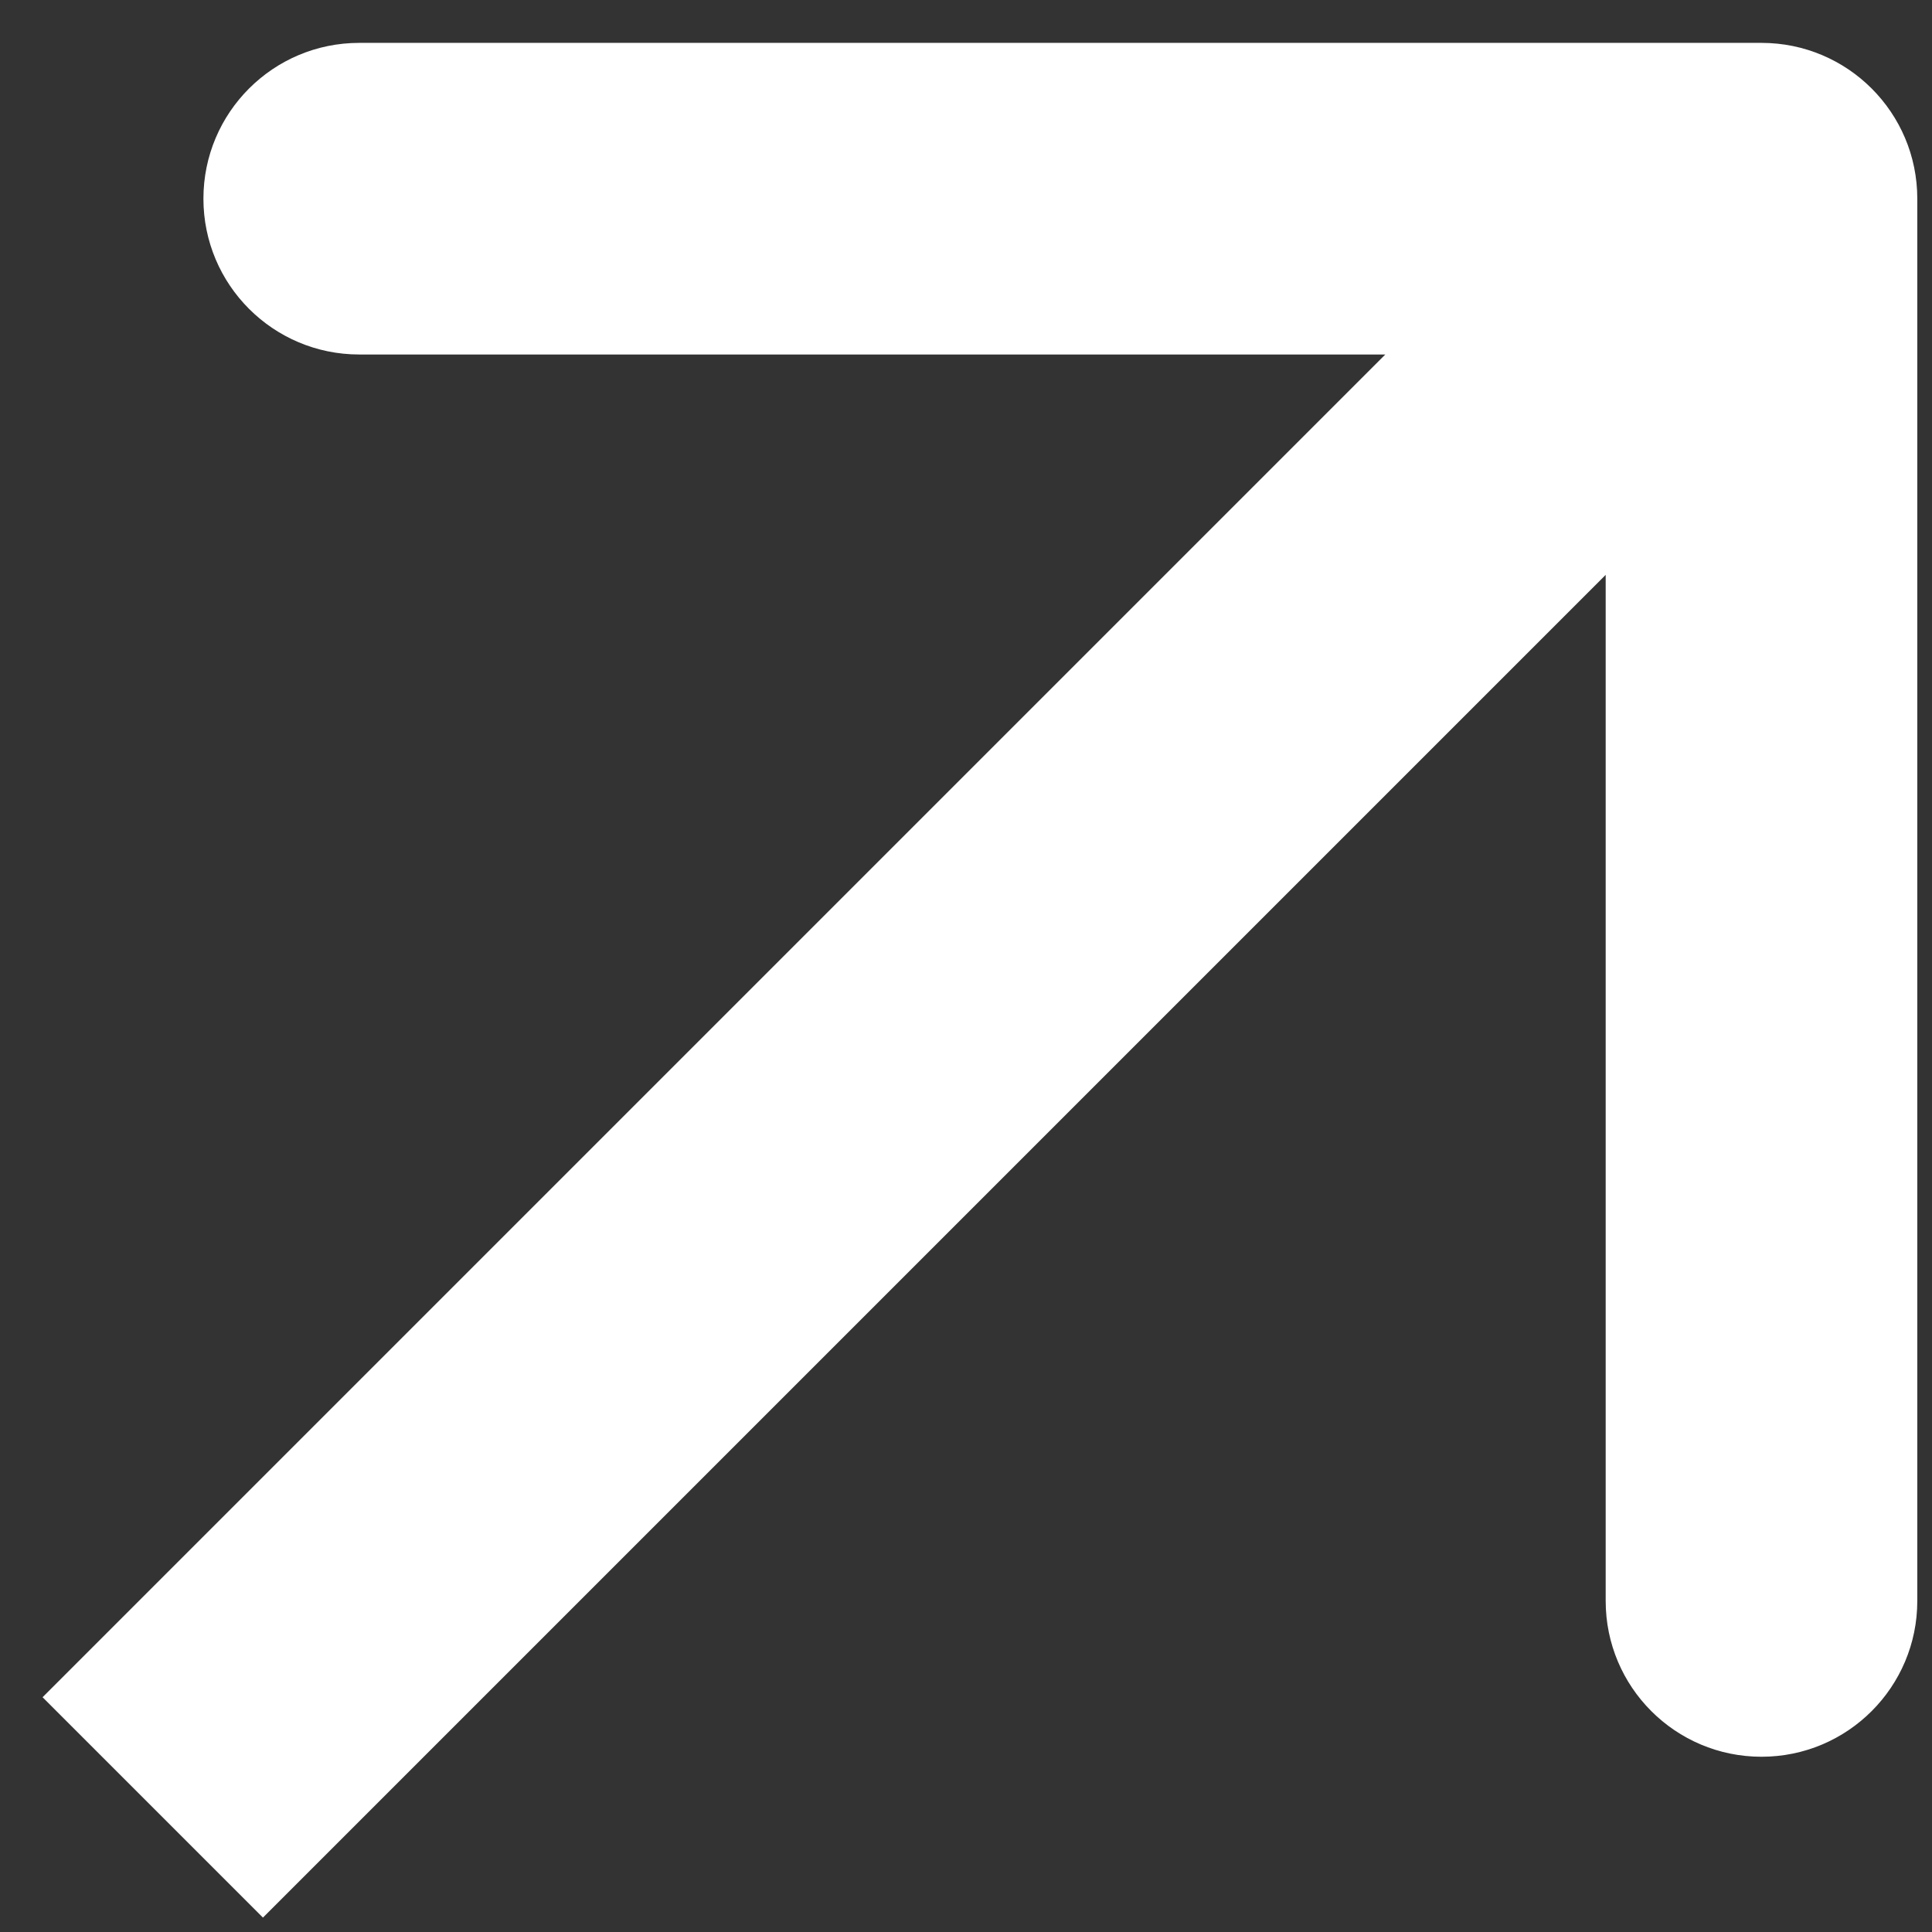
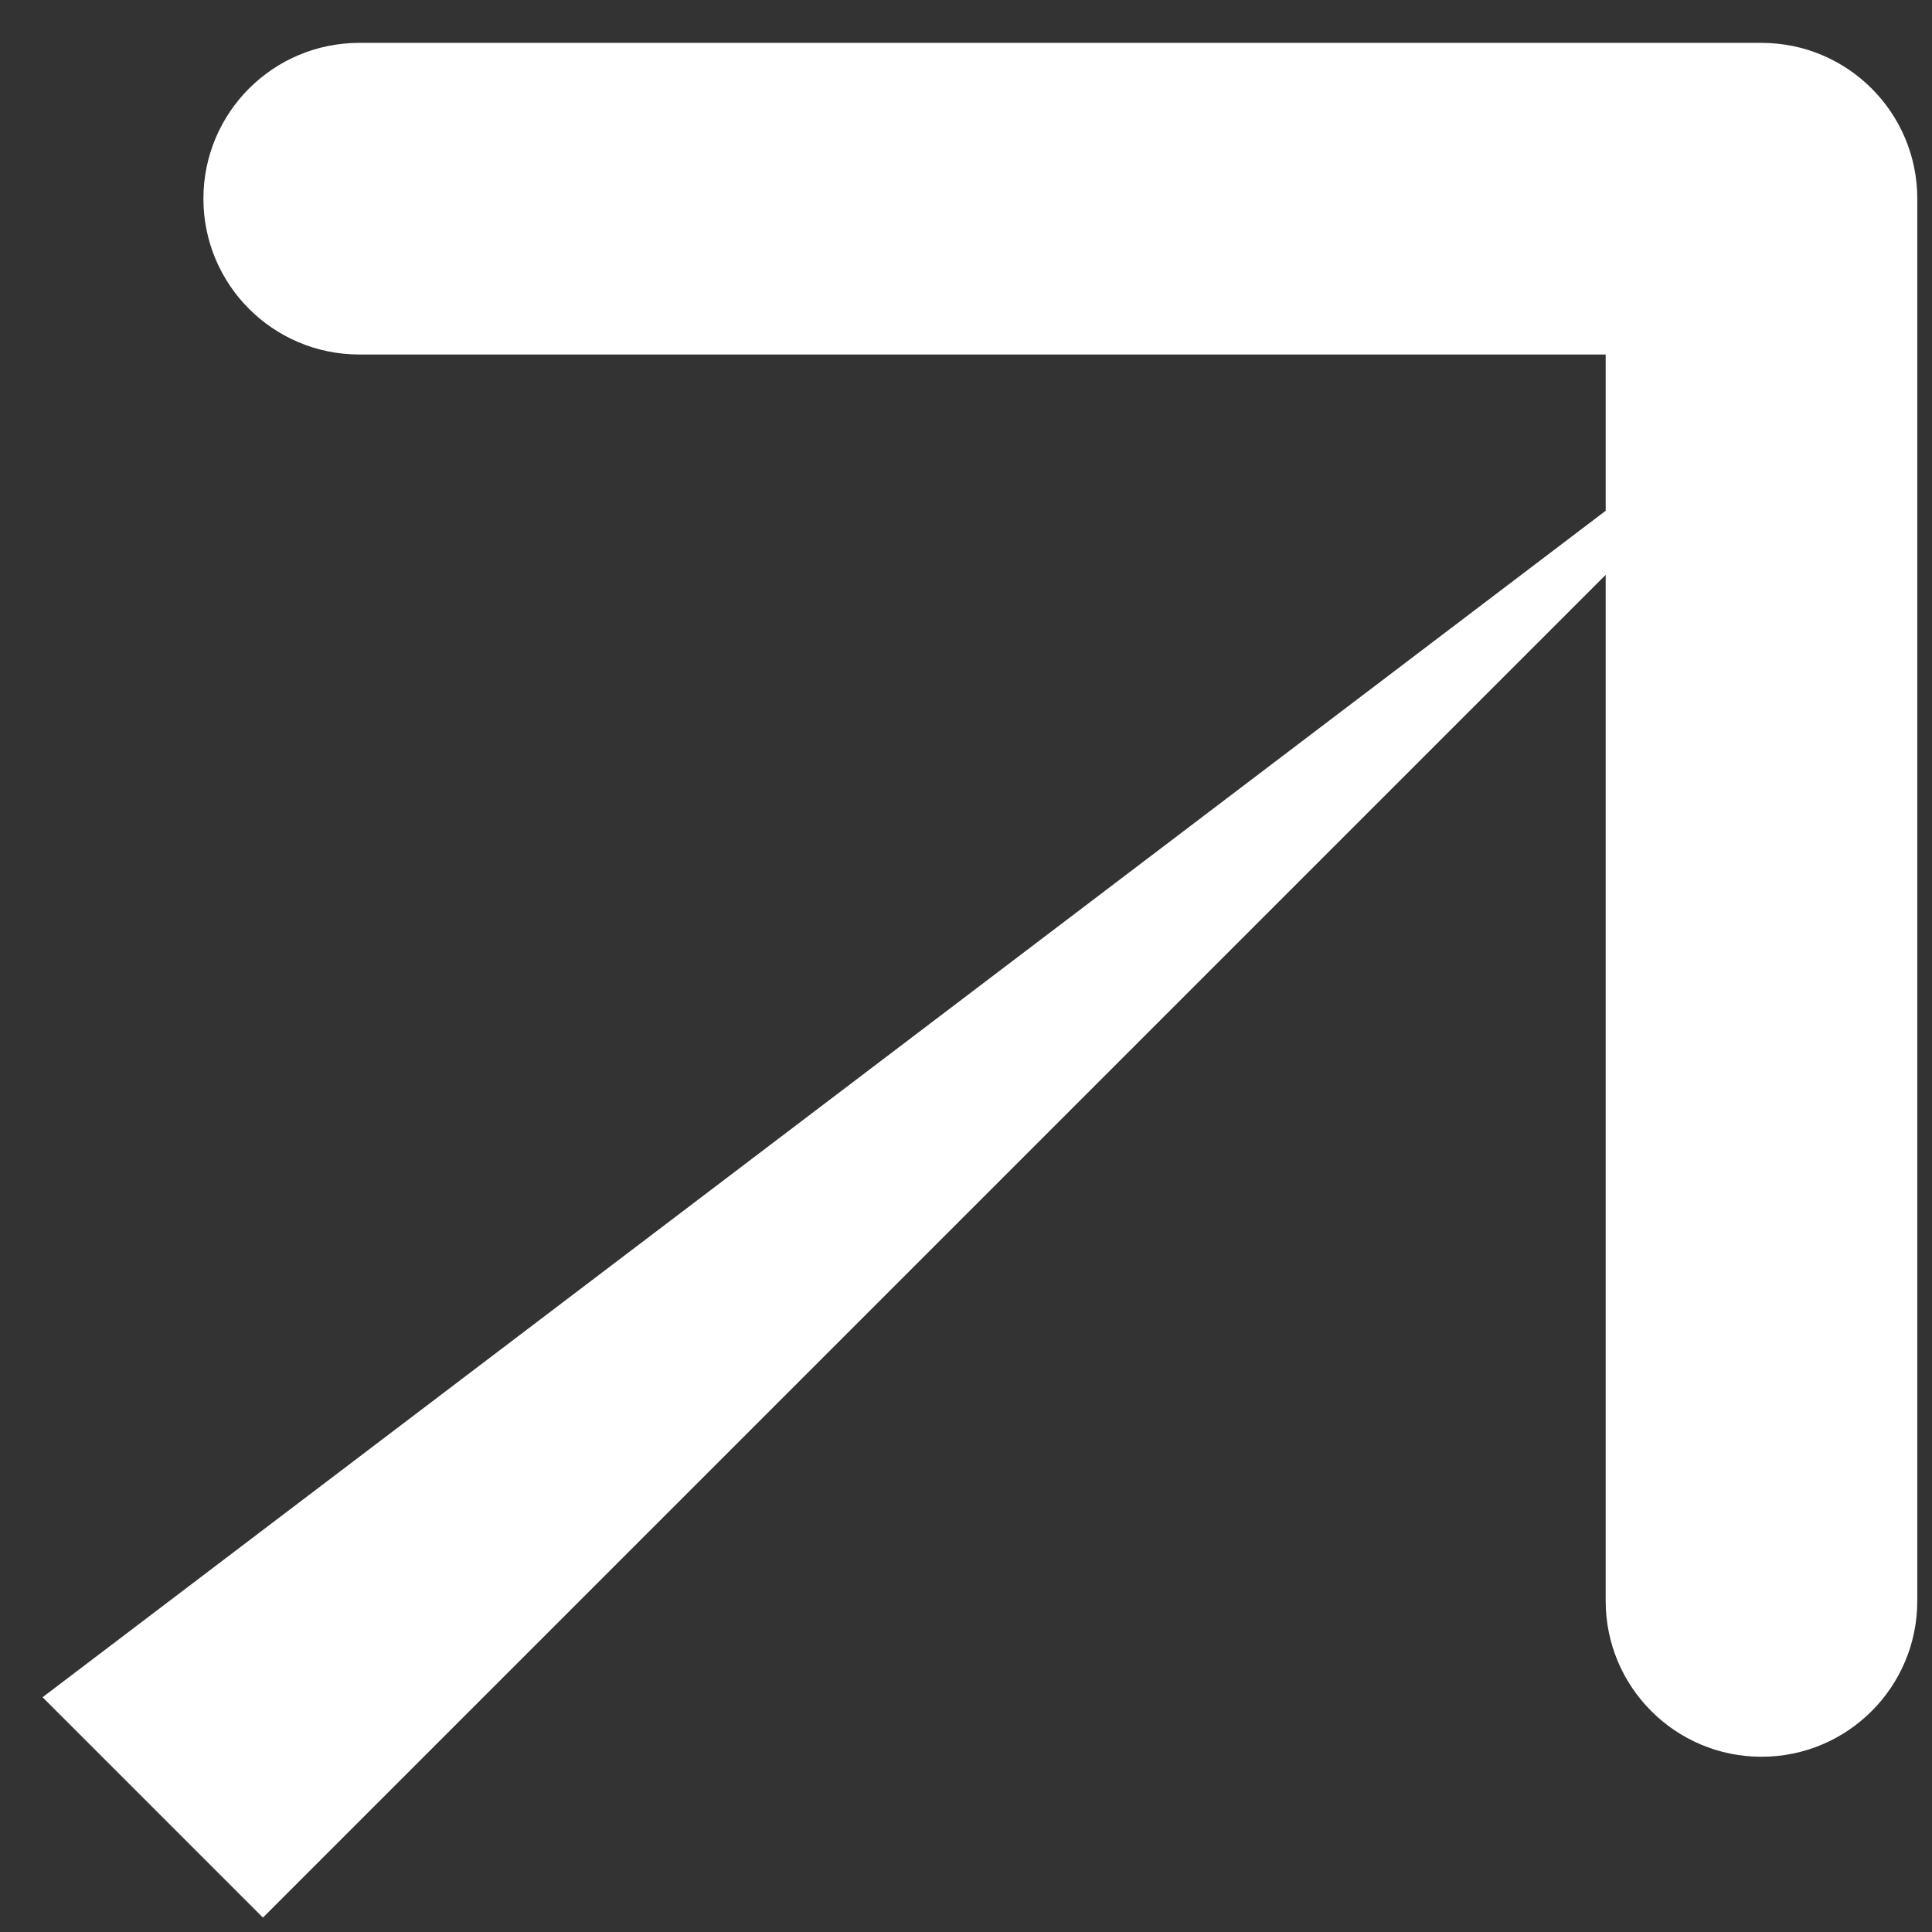
<svg xmlns="http://www.w3.org/2000/svg" width="31" height="31" viewBox="0 0 31 31" fill="none">
  <rect x="0" y="0" width="31" height="31" fill="#333333" stroke="none" />
-   <path d="M30.764 3.188C30.764 1.807 29.645 0.688 28.264 0.688L5.764 0.688C4.383 0.688 3.264 1.807 3.264 3.188C3.264 4.569 4.383 5.688 5.764 5.688H25.764V25.688C25.764 27.069 26.883 28.188 28.264 28.188C29.645 28.188 30.764 27.069 30.764 25.688L30.764 3.188ZM4.219 30.769L30.032 4.956L26.496 1.42L0.683 27.233L4.219 30.769Z" fill="white" />
+   <path d="M30.764 3.188C30.764 1.807 29.645 0.688 28.264 0.688L5.764 0.688C4.383 0.688 3.264 1.807 3.264 3.188C3.264 4.569 4.383 5.688 5.764 5.688H25.764V25.688C25.764 27.069 26.883 28.188 28.264 28.188C29.645 28.188 30.764 27.069 30.764 25.688L30.764 3.188ZM4.219 30.769L30.032 4.956L0.683 27.233L4.219 30.769Z" fill="white" />
</svg>